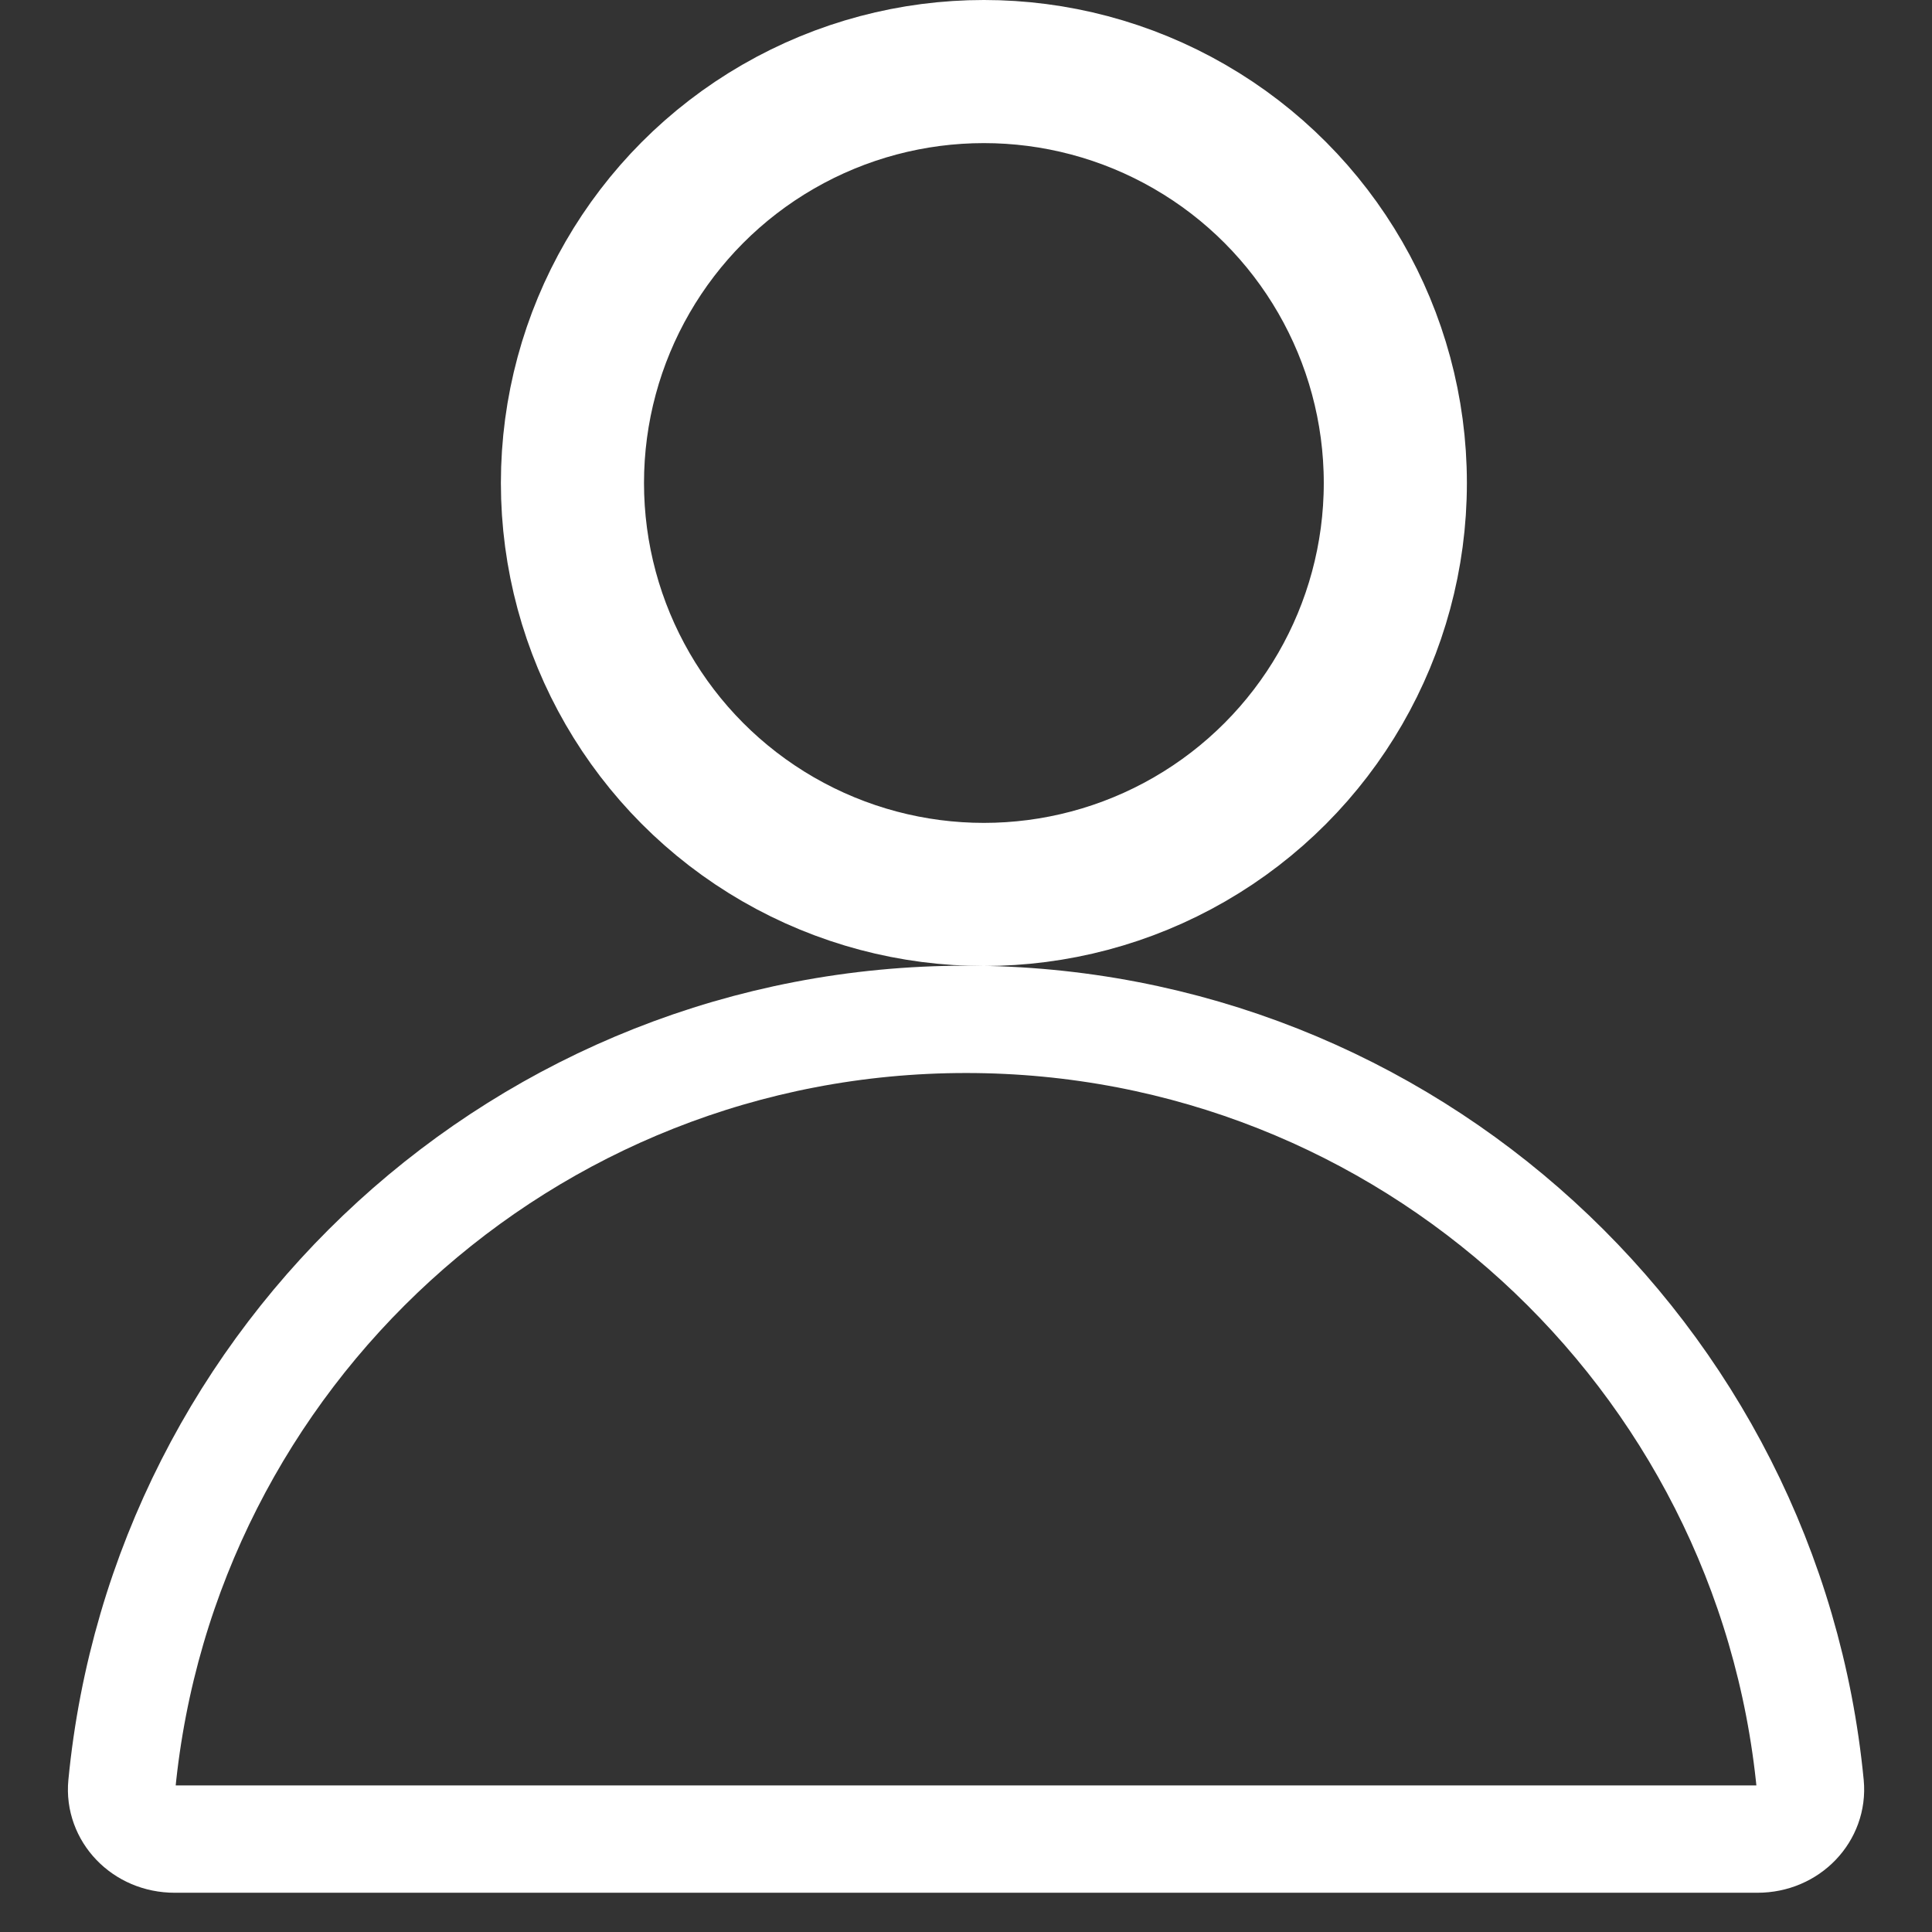
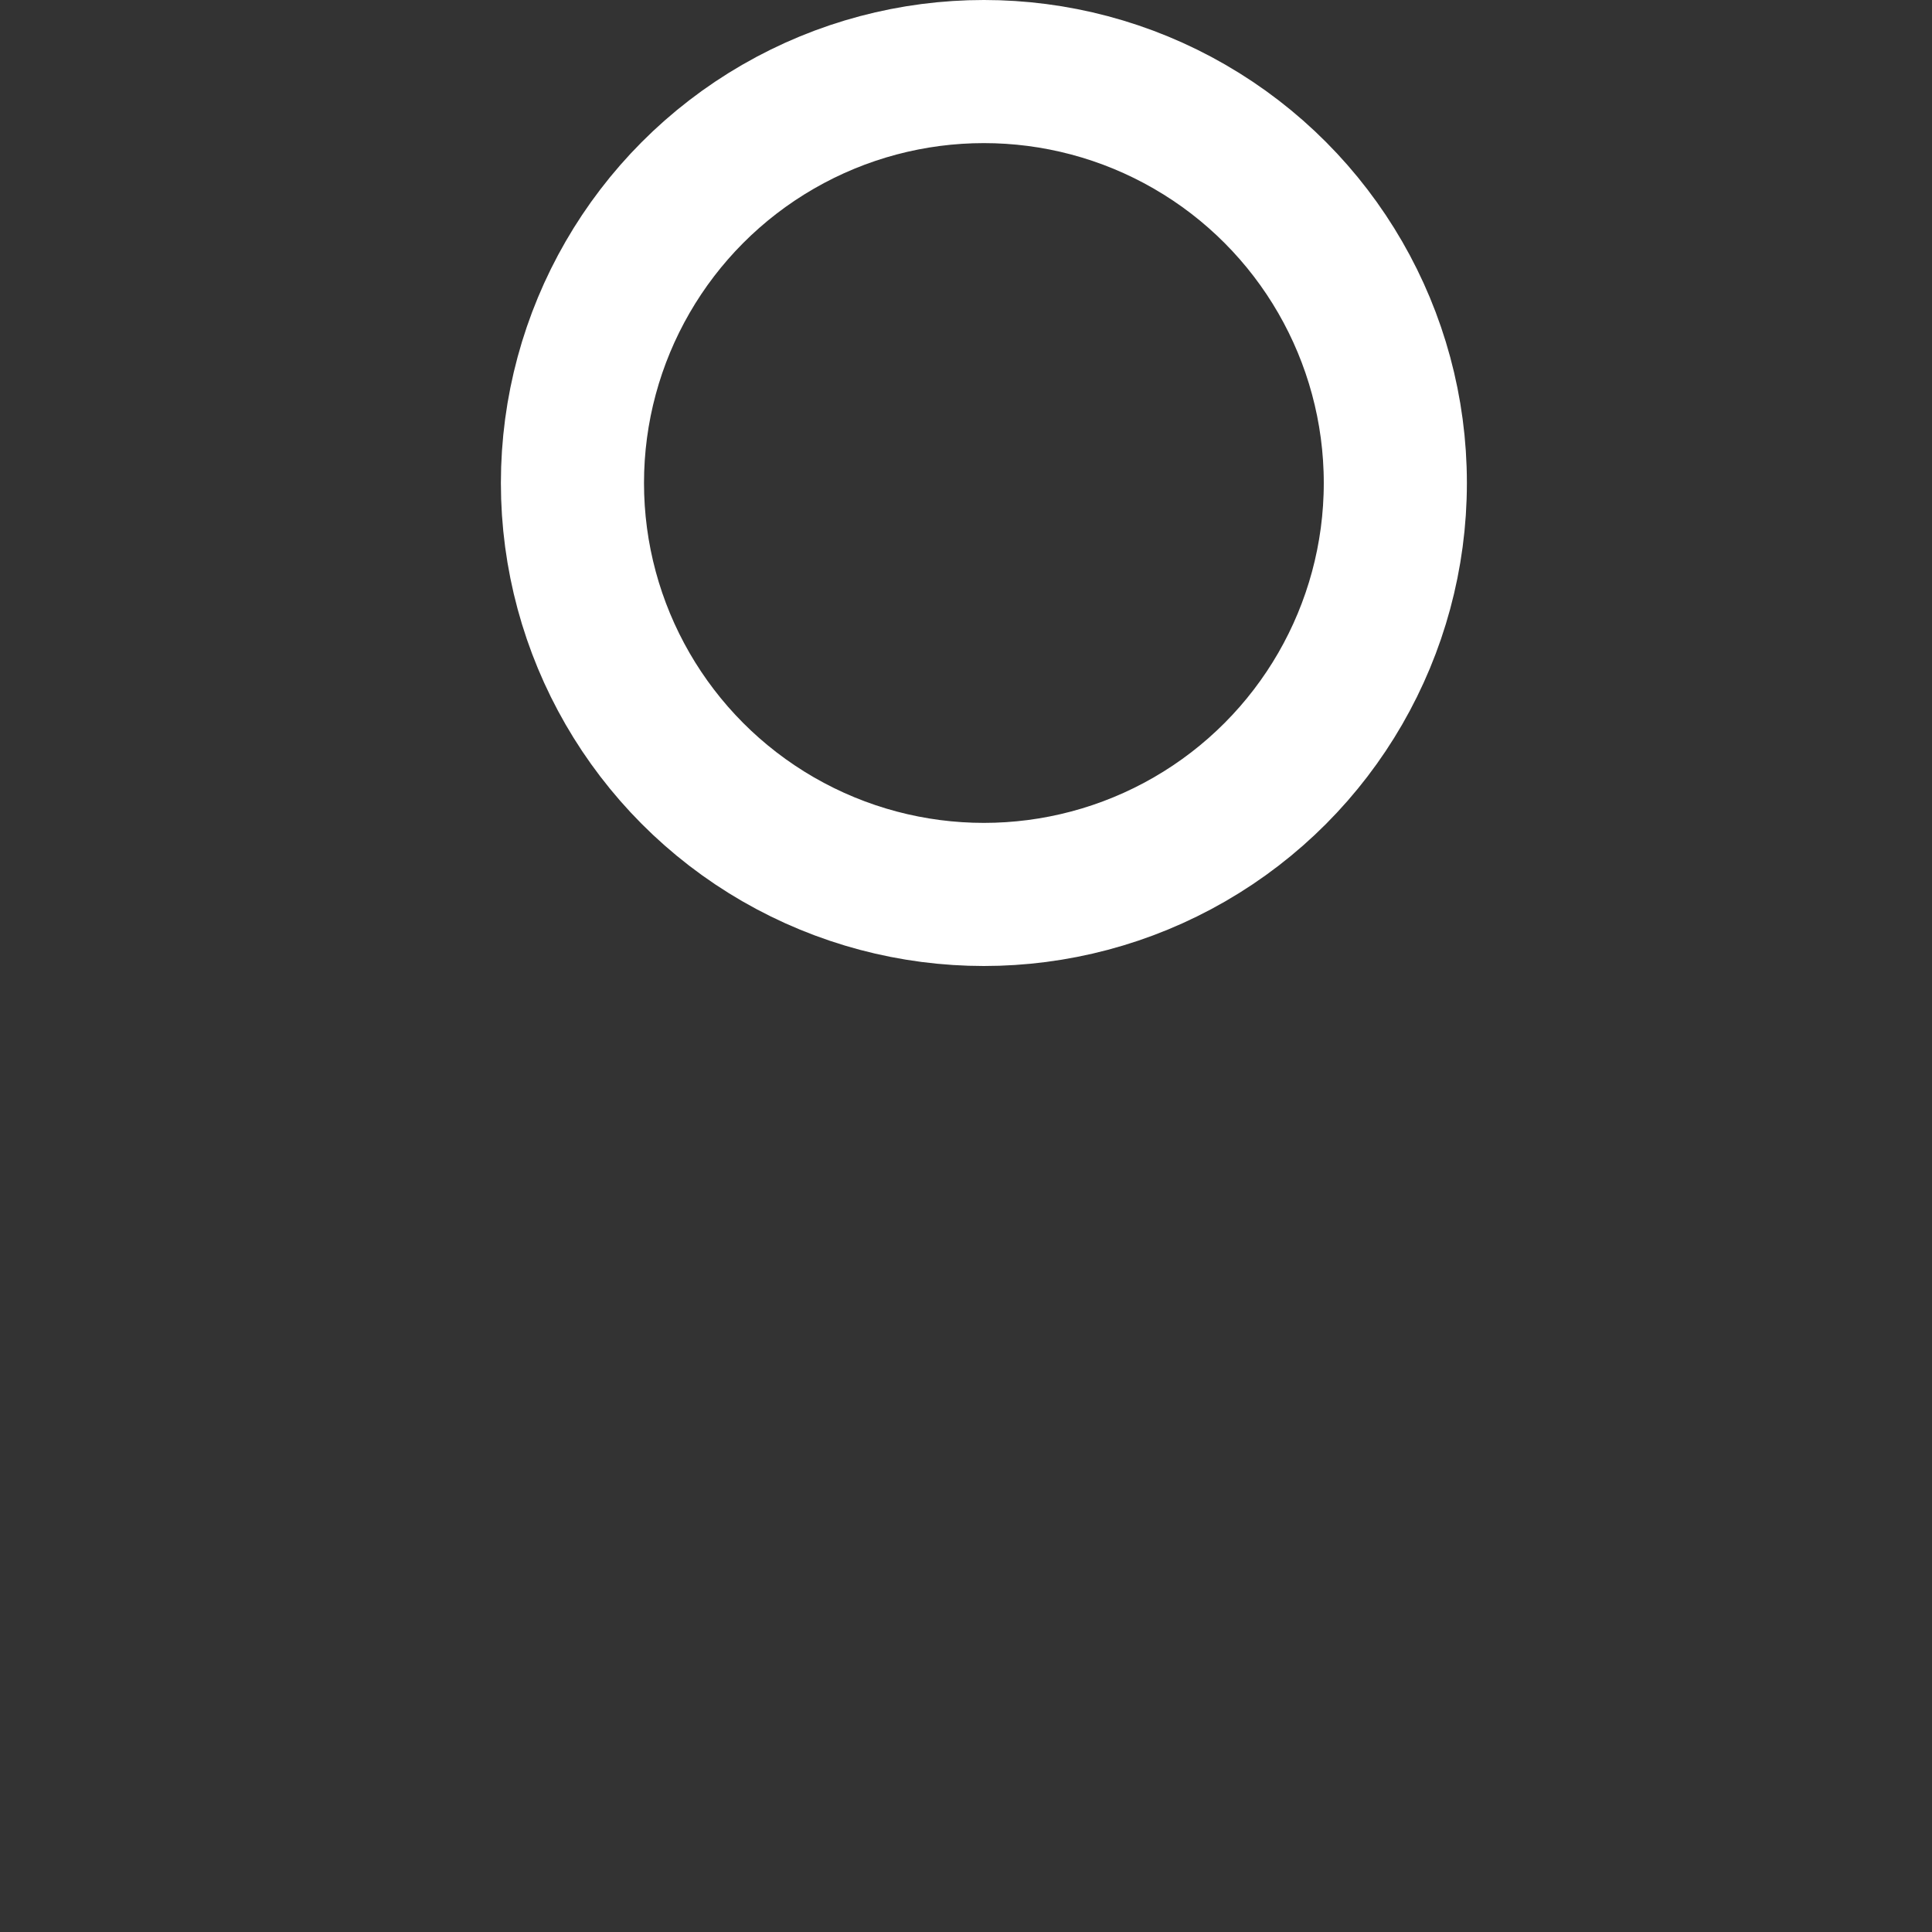
<svg xmlns="http://www.w3.org/2000/svg" width="54" height="54" viewBox="0 0 54 54" fill="none">
  <rect x="0" y="0" width="54" height="54" fill="#333333" stroke="none" />
  <g clip-path="url(#clip0_621_12)">
    <mask id="mask0_621_12" style="mask-type:luminance" maskUnits="userSpaceOnUse" x="-17" y="0" width="88" height="58">
-       <path d="M-16.68 0H70.673V57.176H-16.68V0Z" fill="white" />
-     </mask>
+       </mask>
    <g mask="url(#mask0_621_12)">
      <path d="M3.404 49.895C4.562 37.883 14.686 28.491 27.002 28.491C39.318 28.491 49.44 37.883 50.598 49.894C50.674 50.687 50.02 51.403 49.121 51.403H4.882C3.983 51.403 3.328 50.688 3.404 49.895Z" stroke="white" stroke-width="3" />
    </g>
    <circle cx="27.5" cy="13.5" r="11.5" stroke="white" stroke-width="4" />
  </g>
  <defs>
    <clipPath id="clip0_621_12">
      <rect width="54" height="54" fill="white" />
    </clipPath>
  </defs>
</svg>